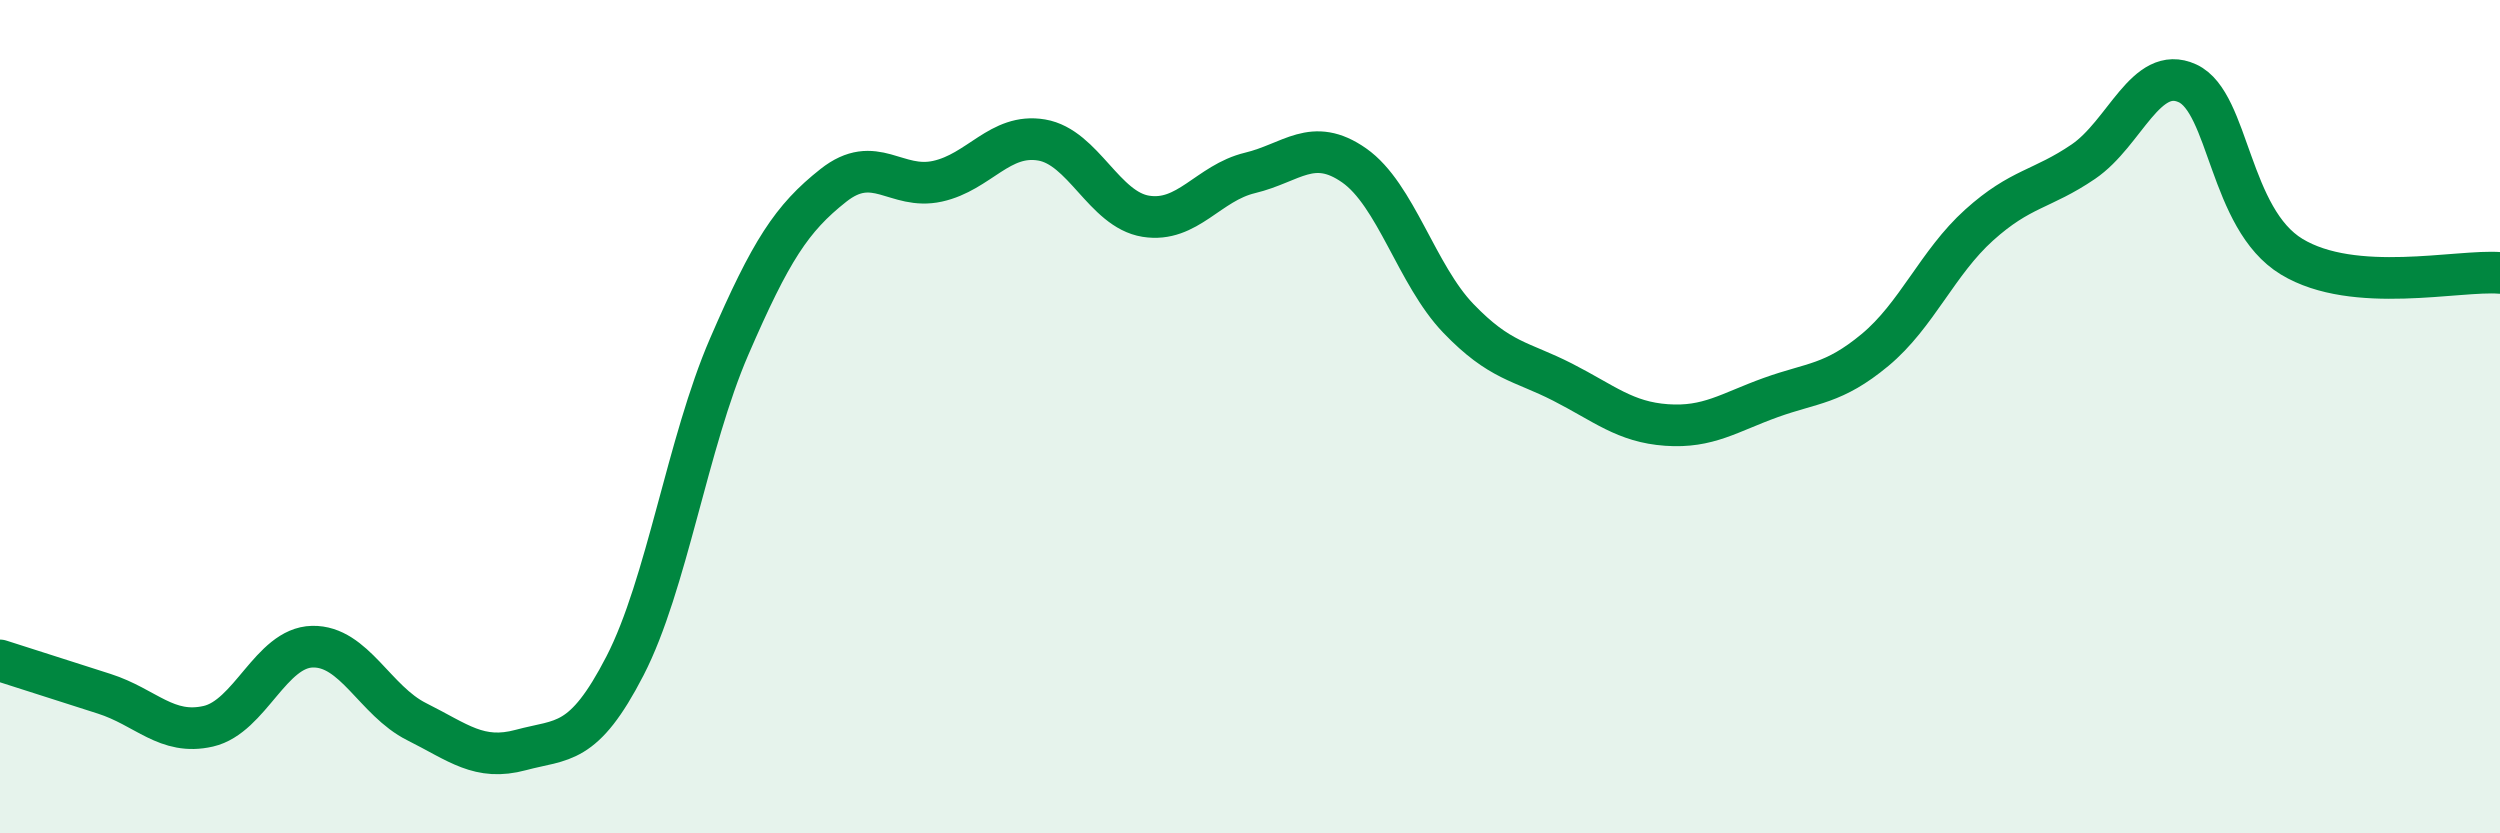
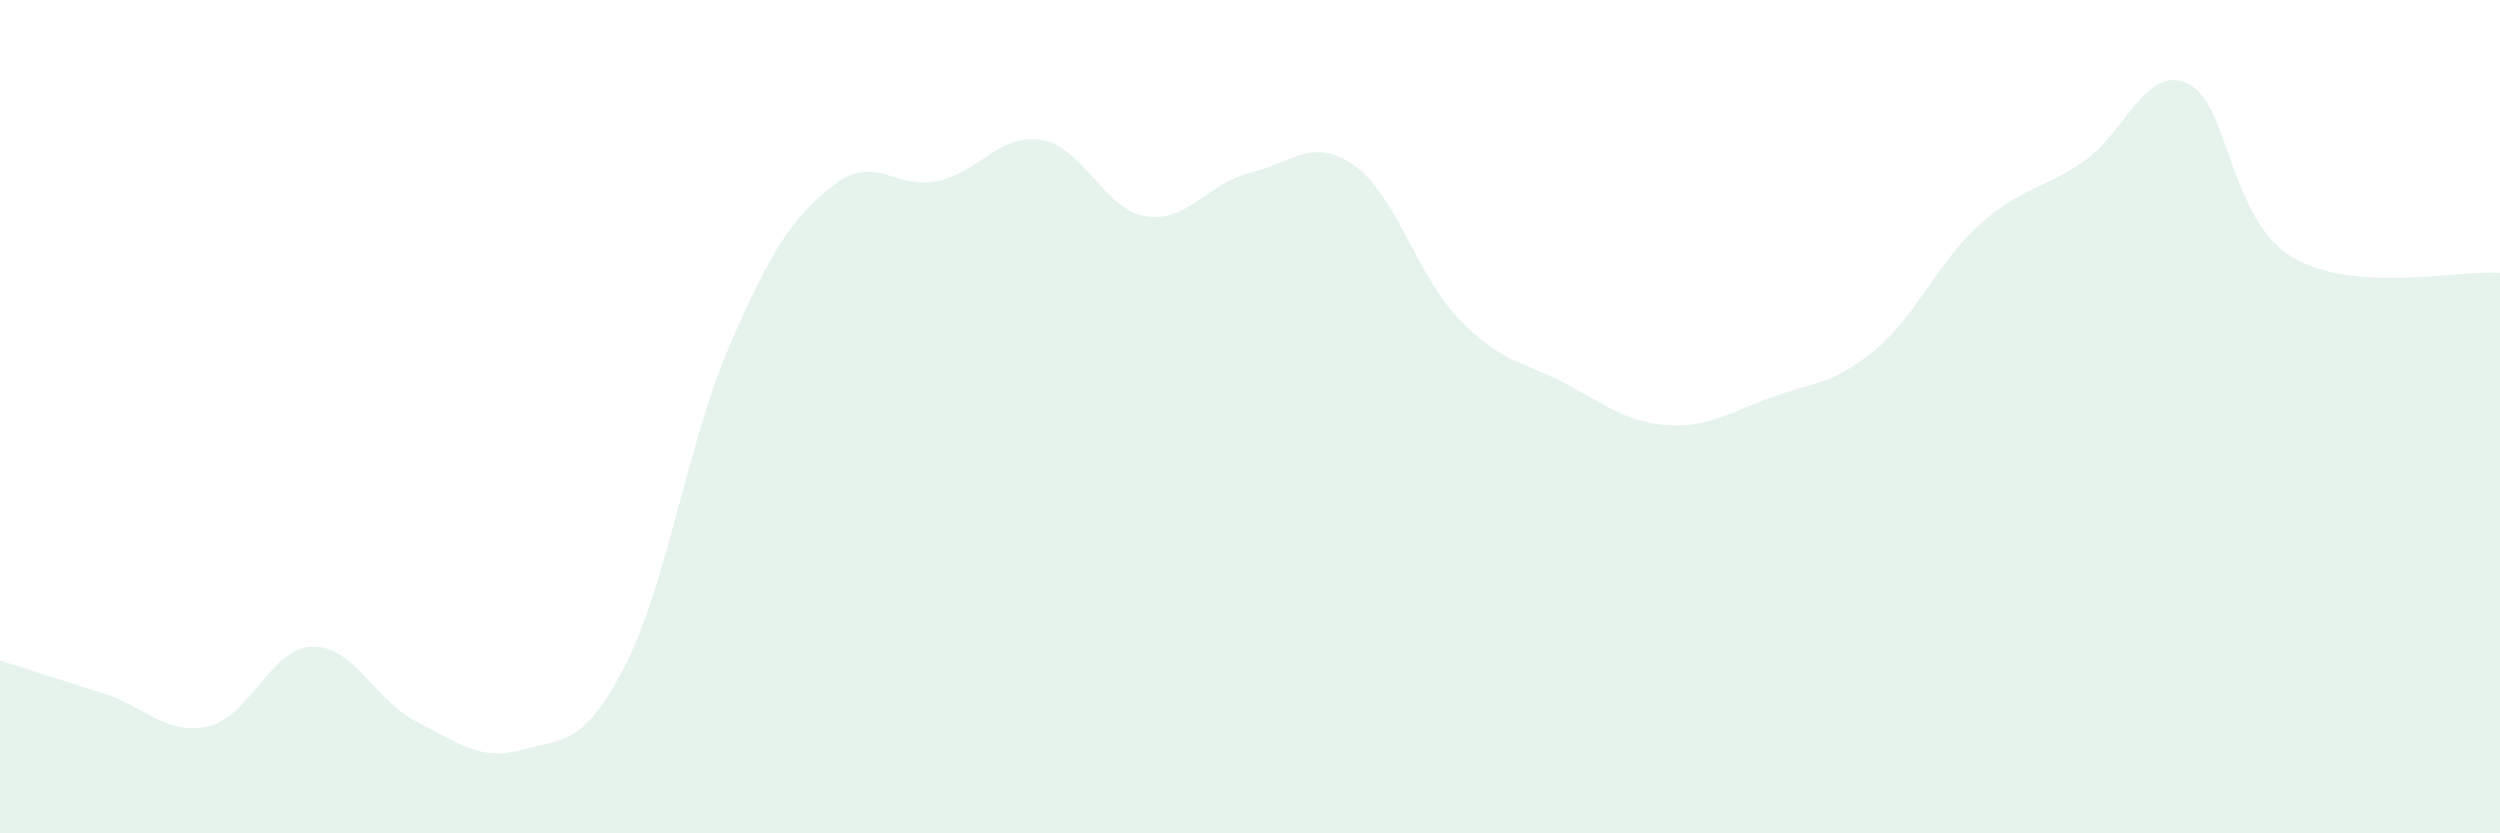
<svg xmlns="http://www.w3.org/2000/svg" width="60" height="20" viewBox="0 0 60 20">
  <path d="M 0,15.85 C 0.5,16.01 1.5,16.33 2.5,16.65 C 3.5,16.97 4,17.66 5,17.43 C 6,17.2 6.5,15.54 7.5,15.52 C 8.5,15.5 9,16.82 10,17.32 C 11,17.82 11.5,18.27 12.5,18 C 13.5,17.73 14,17.92 15,15.98 C 16,14.04 16.5,10.63 17.5,8.32 C 18.5,6.01 19,5.24 20,4.45 C 21,3.66 21.5,4.57 22.5,4.35 C 23.5,4.13 24,3.19 25,3.36 C 26,3.53 26.5,5.03 27.5,5.19 C 28.5,5.35 29,4.39 30,4.15 C 31,3.91 31.5,3.27 32.5,3.97 C 33.5,4.67 34,6.6 35,7.64 C 36,8.68 36.5,8.66 37.5,9.17 C 38.5,9.68 39,10.13 40,10.2 C 41,10.27 41.5,9.9 42.5,9.54 C 43.5,9.18 44,9.23 45,8.4 C 46,7.57 46.5,6.3 47.5,5.4 C 48.5,4.5 49,4.56 50,3.88 C 51,3.2 51.5,1.54 52.5,2 C 53.5,2.46 53.5,5.25 55,6.16 C 56.5,7.07 59,6.47 60,6.55L60 20L0 20Z" fill="#008740" opacity="0.1" stroke-linecap="round" stroke-linejoin="round" />
-   <path d="M 0,15.85 C 0.5,16.01 1.5,16.33 2.5,16.65 C 3.5,16.97 4,17.66 5,17.43 C 6,17.2 6.5,15.54 7.5,15.52 C 8.5,15.5 9,16.82 10,17.32 C 11,17.82 11.5,18.27 12.5,18 C 13.5,17.73 14,17.92 15,15.98 C 16,14.04 16.5,10.63 17.5,8.32 C 18.5,6.01 19,5.24 20,4.45 C 21,3.66 21.5,4.57 22.5,4.35 C 23.5,4.13 24,3.19 25,3.36 C 26,3.53 26.5,5.03 27.5,5.19 C 28.5,5.35 29,4.39 30,4.15 C 31,3.91 31.5,3.27 32.5,3.97 C 33.5,4.67 34,6.6 35,7.64 C 36,8.68 36.5,8.66 37.5,9.17 C 38.5,9.68 39,10.13 40,10.2 C 41,10.27 41.5,9.9 42.5,9.54 C 43.5,9.18 44,9.23 45,8.4 C 46,7.57 46.5,6.3 47.5,5.4 C 48.5,4.5 49,4.56 50,3.88 C 51,3.2 51.5,1.54 52.5,2 C 53.5,2.46 53.5,5.25 55,6.16 C 56.5,7.07 59,6.47 60,6.55" stroke="#008740" stroke-width="1" fill="none" stroke-linecap="round" stroke-linejoin="round" />
</svg>